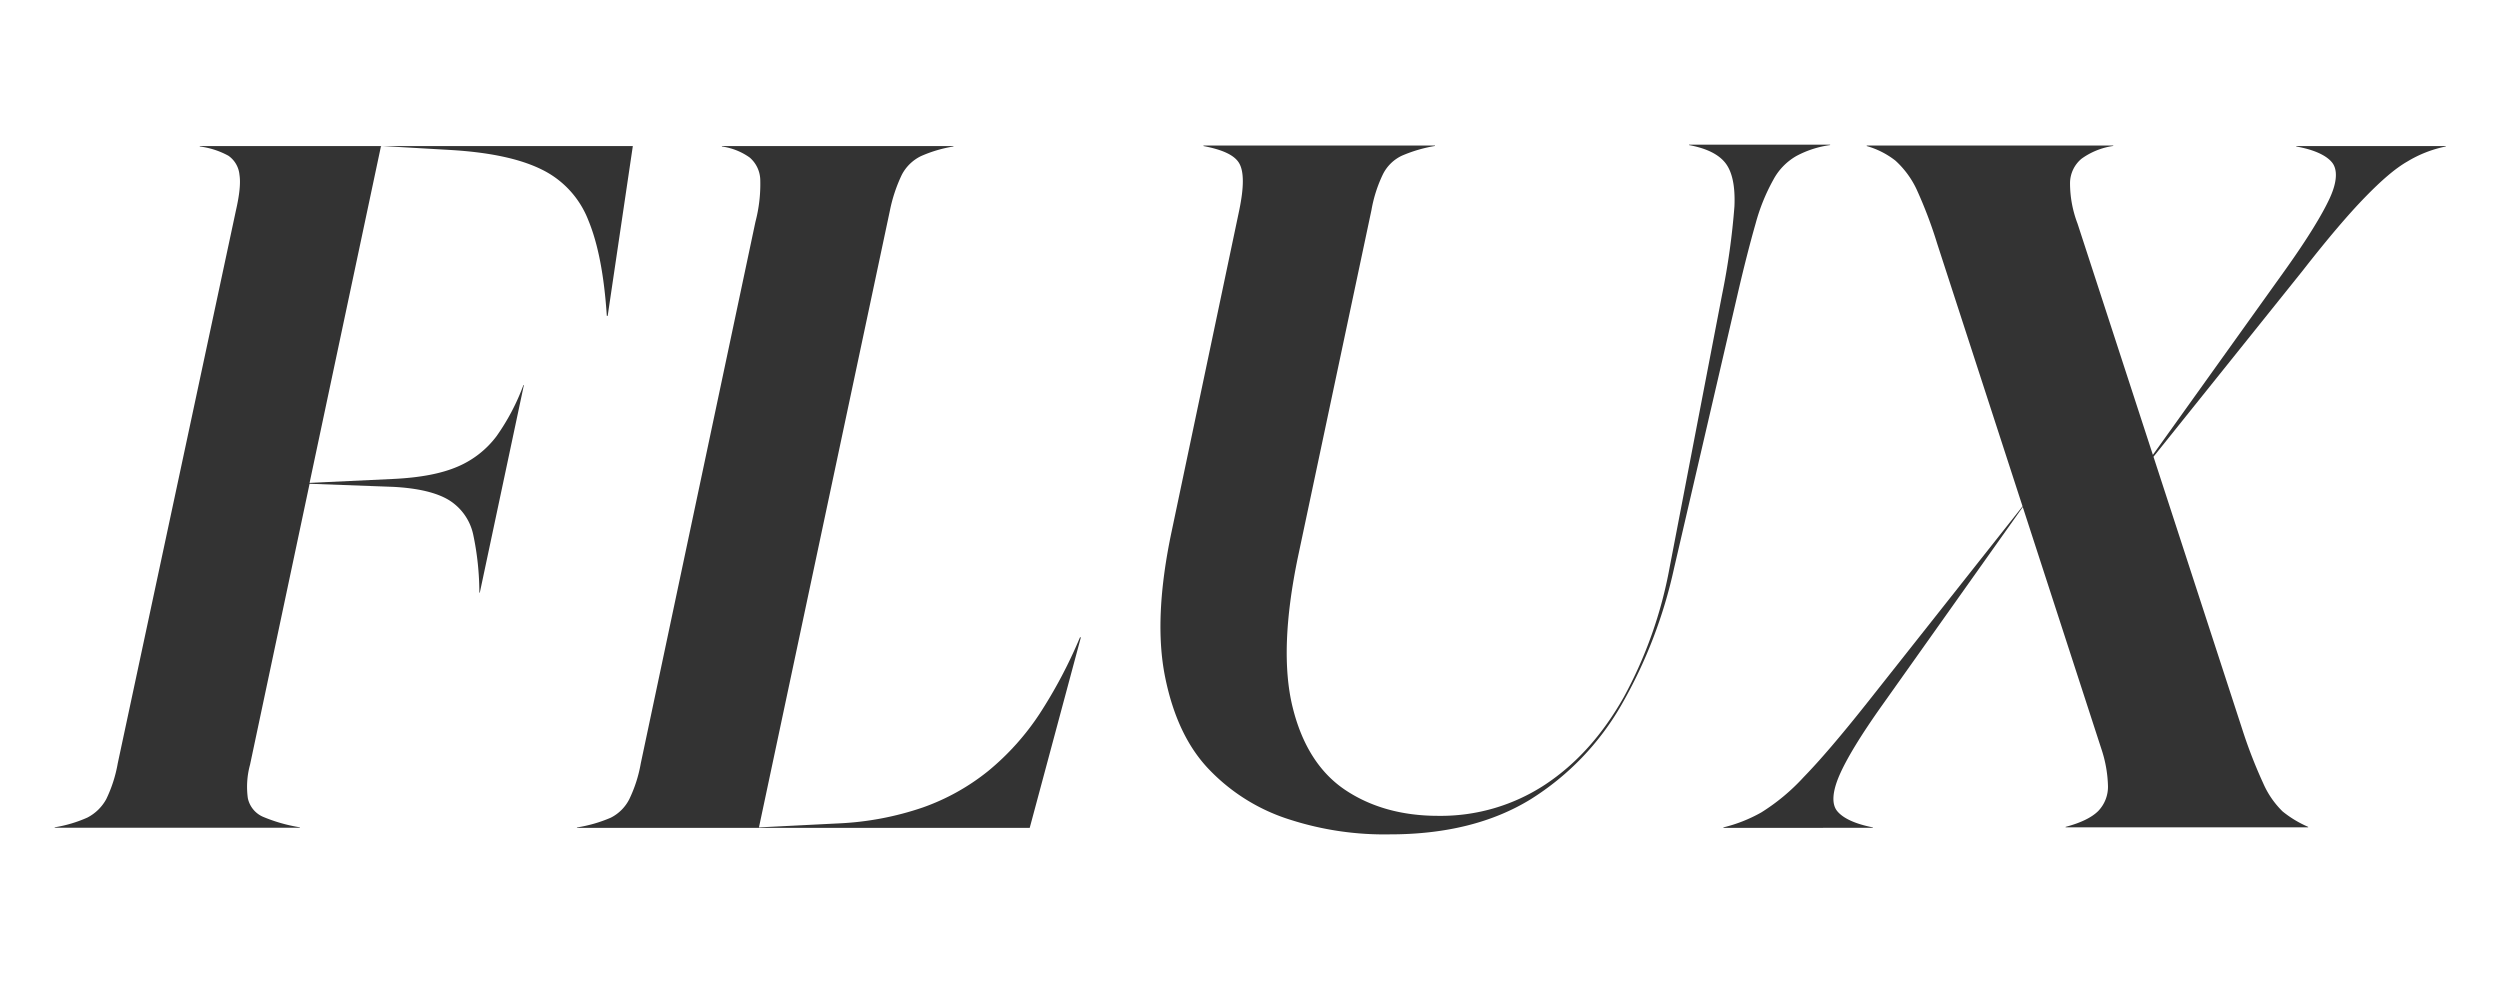
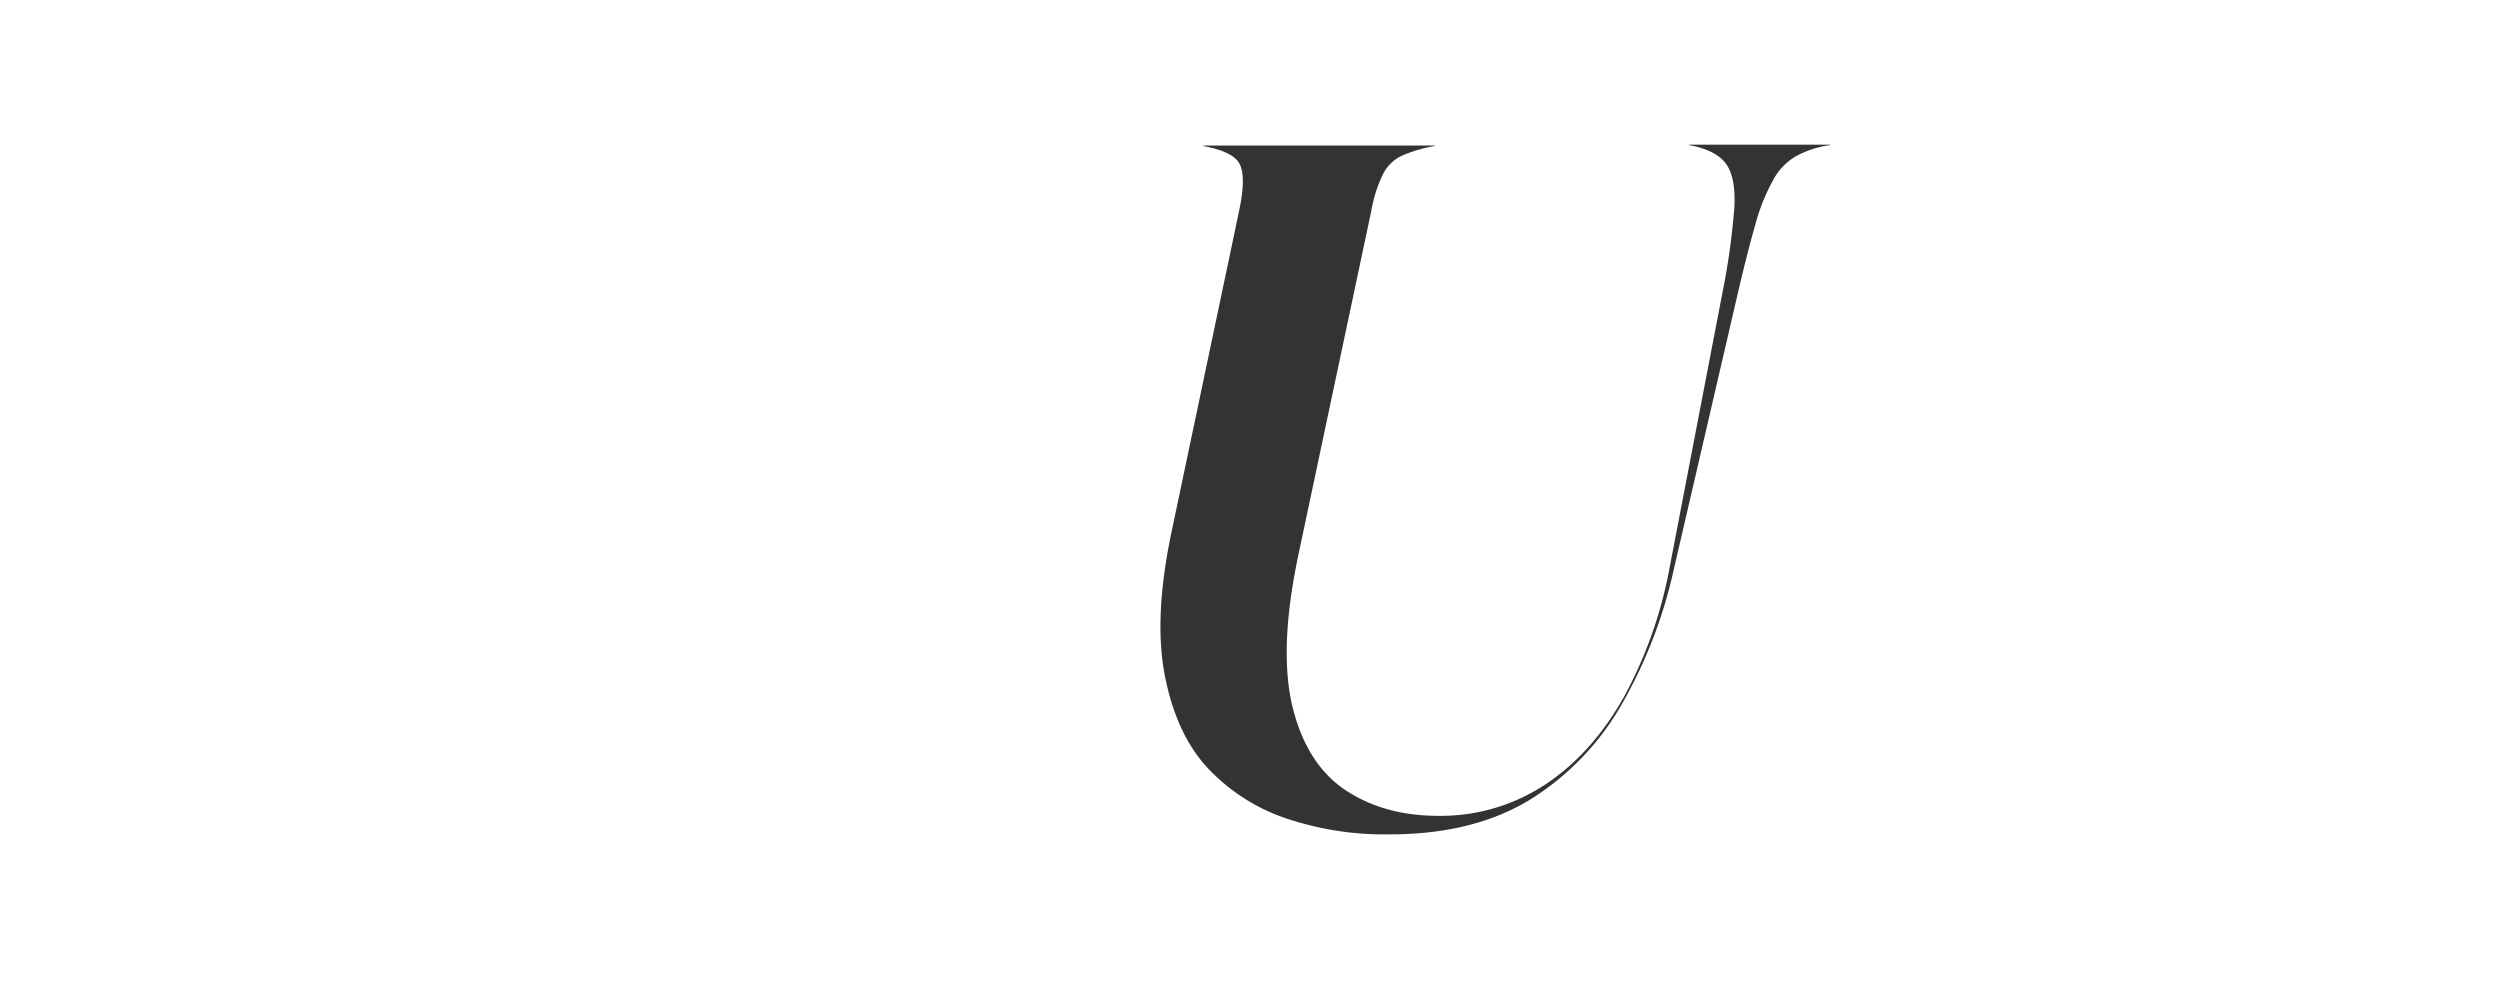
<svg xmlns="http://www.w3.org/2000/svg" id="Слой_1" data-name="Слой 1" viewBox="0 0 566.9 222.35">
  <defs>
    <style>.cls-1{fill:#333;}</style>
  </defs>
-   <path class="cls-1" d="M137.8,71.62h-.2c-.6-9.2-2-16.4-4.2-21.7a21.37,21.37,0,0,0-10.6-11.5C117.9,36,111,34.52,102,34l-15.6-.9-16.2,76.4,19.1-.9c6-.3,10.8-1.2,14.5-2.8a21.57,21.57,0,0,0,8.8-6.9,49.93,49.93,0,0,0,6.1-11.6h.1l-10,47.1h-.1a64.17,64.17,0,0,0-1.4-13.2,12.2,12.2,0,0,0-5.5-7.8q-4.2-2.55-12.6-3l-19-.7-13.5,63.7a19,19,0,0,0-.5,7.6,5.94,5.94,0,0,0,3.4,4.2,36.41,36.41,0,0,0,8.4,2.4v.1H12.4v-.1a29.93,29.93,0,0,0,7.4-2.2,10.22,10.22,0,0,0,4.3-4.2,30.79,30.79,0,0,0,2.6-8.1L53.5,47.72c.8-3.5,1.1-6.2.8-8.1a5.93,5.93,0,0,0-2.5-4.3,18.26,18.26,0,0,0-6.5-2.1v-.1h98.2Z" />
-   <path class="cls-1" d="M130.8,187.72l.1-.1a31.85,31.85,0,0,0,7.6-2.2,9.48,9.48,0,0,0,4.2-4.2,30.79,30.79,0,0,0,2.6-8.1l26-122.8a33.82,33.82,0,0,0,1.1-9.5,6.9,6.9,0,0,0-2.4-5.1,14.26,14.26,0,0,0-6.3-2.5v-.1h52.5v.1a29.93,29.93,0,0,0-7.4,2.2,9.69,9.69,0,0,0-4.3,4.2,34.49,34.49,0,0,0-2.7,8.1l-29.7,139.9,17.9-.9a68.3,68.3,0,0,0,19.2-3.6,50.25,50.25,0,0,0,14.9-8.3,58,58,0,0,0,11.6-12.9,109.07,109.07,0,0,0,9.2-17.4h.2l-11.6,43.2Z" />
  <path class="cls-1" d="M292.7,185.92a43.26,43.26,0,0,1-18.3-11.2c-5.1-5.2-8.4-12.3-10.2-21.2s-1.3-19.9,1.5-33.1L281,47.72c1.1-5.3,1.1-8.8,0-10.7s-3.9-3.1-8.1-3.9V33h52.5v.1a32.33,32.33,0,0,0-7.5,2.2,9.21,9.21,0,0,0-4.3,4.2,30.79,30.79,0,0,0-2.6,8.1l-16.7,78.8q-4.35,21-1.2,33.9c2.1,8.6,6.1,14.9,11.9,18.8s12.9,5.9,21.1,5.9a43.06,43.06,0,0,0,24.3-7.1c7.1-4.7,13-11.3,17.8-19.8a98.18,98.18,0,0,0,10.4-29.4l11.9-61.9a162.2,162.2,0,0,0,2.8-20q.3-6.9-2.1-9.9c-1.6-2-4.4-3.3-8.2-4v-.1h32v.1a22.5,22.5,0,0,0-7.7,2.5,13.57,13.57,0,0,0-5.2,5.4,43.81,43.81,0,0,0-4,9.9c-1.2,4.2-2.6,9.6-4.1,16.1l-14.4,62.1a108.61,108.61,0,0,1-11.9,30.9,61,61,0,0,1-20.7,21.5c-8.5,5.2-19.1,7.9-31.8,7.9A69.66,69.66,0,0,1,292.7,185.92Z" />
-   <path class="cls-1" d="M459.5,113.72v.1l-32.7,46.1c-4.9,6.9-8.1,12.2-9.7,15.9s-1.8,6.5-.5,8.1,4,2.9,8.1,3.7v.1H390.8v-.1a33.53,33.53,0,0,0,8.6-3.4,46.2,46.2,0,0,0,9.6-8c3.7-3.8,8.4-9.3,14.2-16.6Zm-24.9-70.8a20.68,20.68,0,0,0-4.8-6.5,18.92,18.92,0,0,0-6.5-3.3V33h55.9v.1A16.12,16.12,0,0,0,472,36a7.24,7.24,0,0,0-2.6,5.5,25.77,25.77,0,0,0,1.7,9.2l37.3,114.5a109.24,109.24,0,0,0,4.8,12.4,20.22,20.22,0,0,0,4.4,6.4,24.79,24.79,0,0,0,5.8,3.5v.1h-55v-.1c3.4-.9,5.9-2.1,7.4-3.6a7.92,7.92,0,0,0,2.2-5.8,28.68,28.68,0,0,0-1.5-8.3L439.3,55.32A101.11,101.11,0,0,0,434.6,42.92Zm51.2,63.8-.1-.1,32.7-45.7c4.9-6.9,8.2-12.3,9.9-16s1.8-6.5.5-8.1-4.1-2.9-8.1-3.6v-.1h33.9v.1a27.21,27.21,0,0,0-8.7,3.4c-2.8,1.6-5.9,4.3-9.6,8.1s-8.4,9.3-14.1,16.6Z" />
</svg>